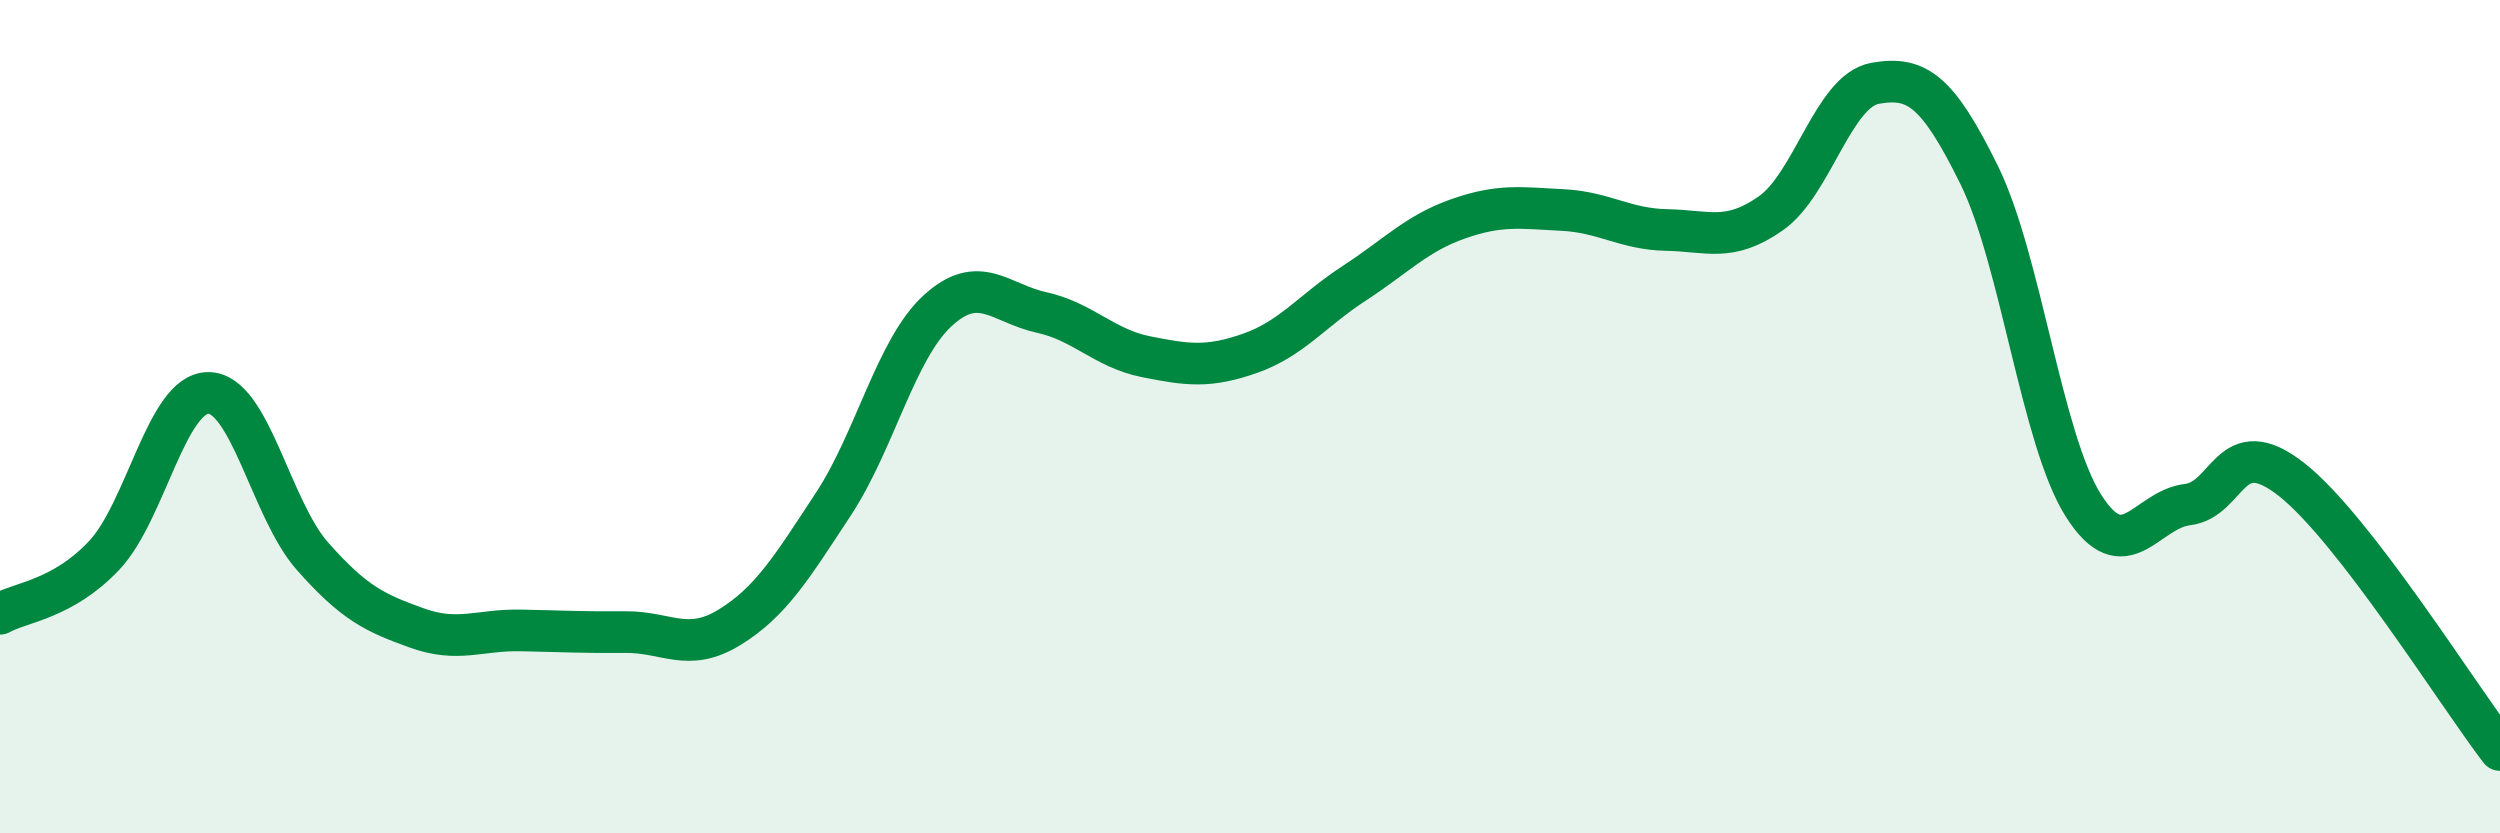
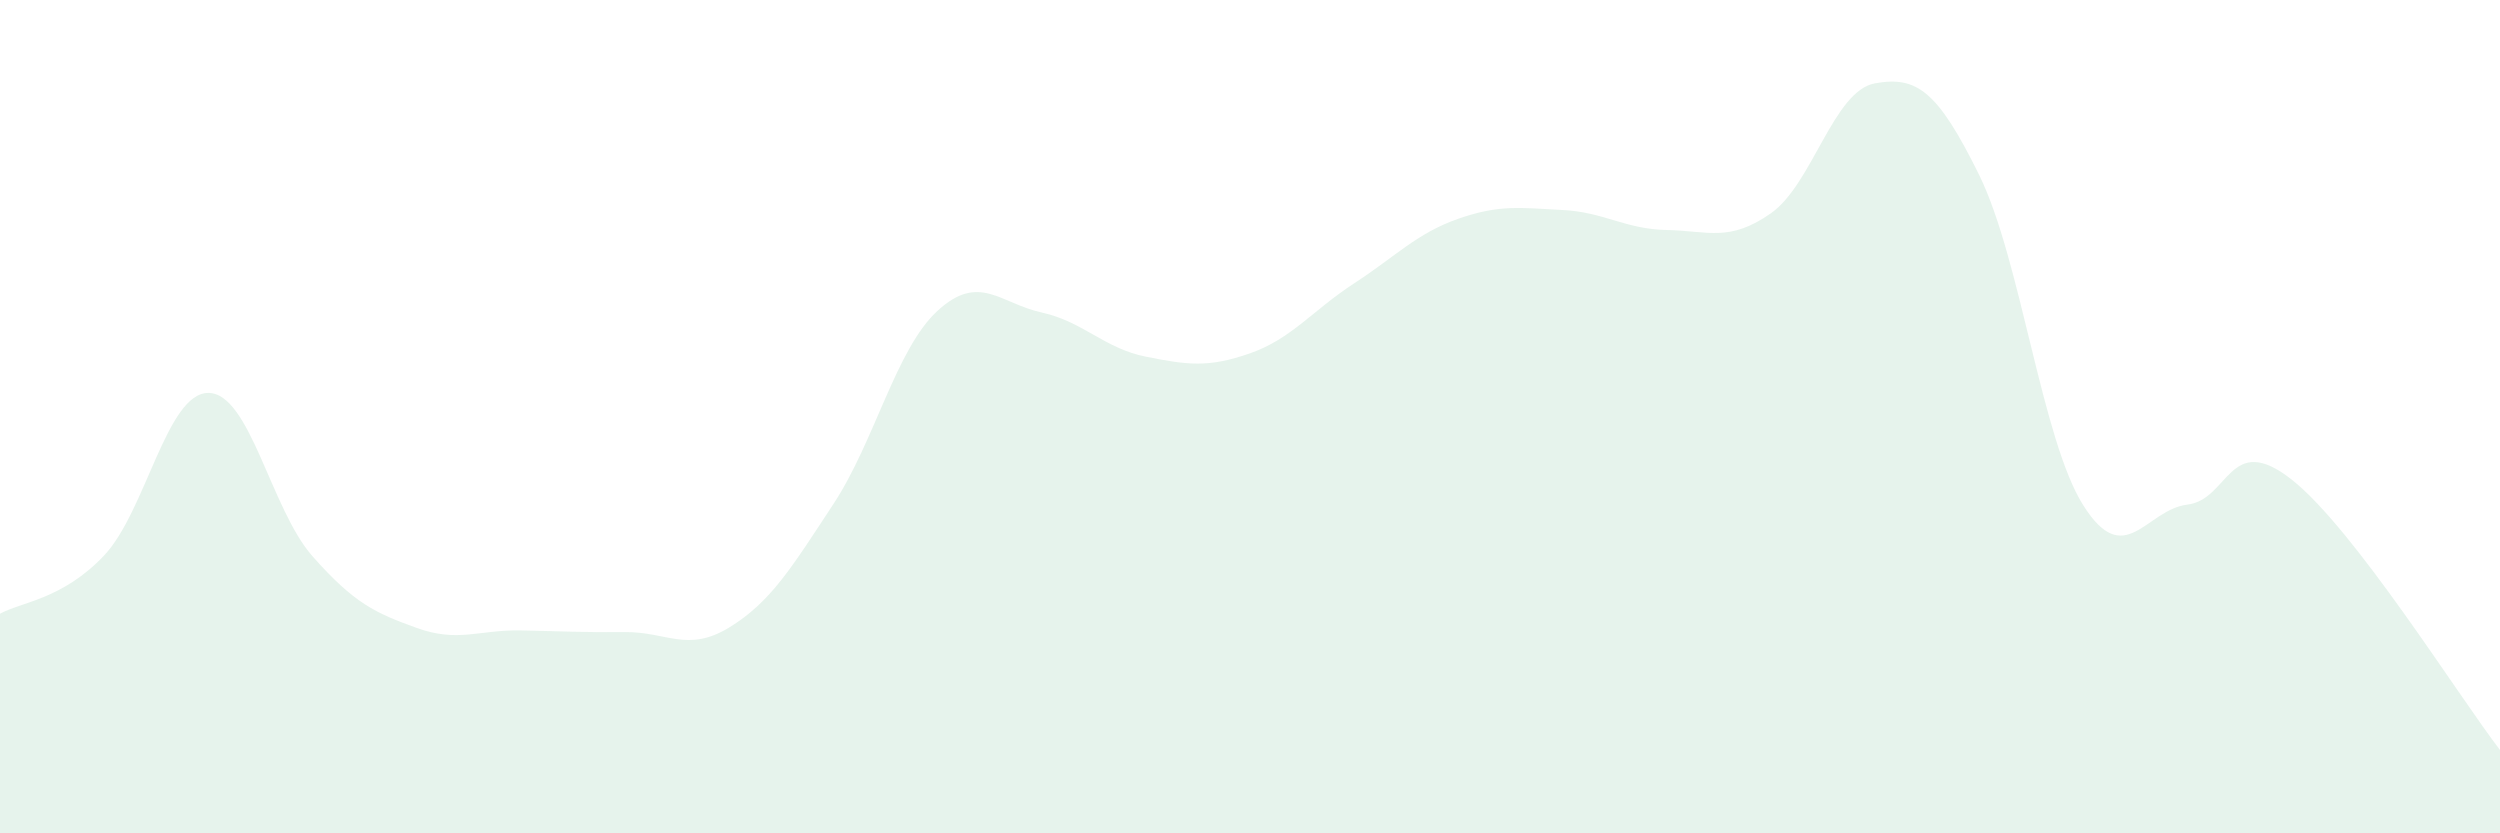
<svg xmlns="http://www.w3.org/2000/svg" width="60" height="20" viewBox="0 0 60 20">
  <path d="M 0,14.73 C 0.5,14.45 1.5,14.39 2.5,13.33 C 3.5,12.27 4,9.43 5,9.43 C 6,9.43 6.5,12.22 7.5,13.35 C 8.5,14.48 9,14.71 10,15.07 C 11,15.43 11.5,15.11 12.5,15.13 C 13.5,15.15 14,15.18 15,15.17 C 16,15.16 16.5,15.67 17.5,15.06 C 18.5,14.45 19,13.62 20,12.1 C 21,10.58 21.5,8.38 22.5,7.46 C 23.5,6.54 24,7.28 25,7.5 C 26,7.72 26.5,8.36 27.5,8.56 C 28.5,8.76 29,8.83 30,8.48 C 31,8.13 31.5,7.45 32.5,6.8 C 33.5,6.15 34,5.6 35,5.25 C 36,4.9 36.5,4.99 37.5,5.04 C 38.5,5.09 39,5.5 40,5.52 C 41,5.54 41.5,5.82 42.5,5.12 C 43.5,4.42 44,2.18 45,2 C 46,1.82 46.5,2.17 47.5,4.2 C 48.5,6.23 49,10.55 50,12.13 C 51,13.71 51.5,12.23 52.5,12.11 C 53.5,11.99 53.5,10.33 55,11.51 C 56.5,12.69 59,16.7 60,18L60 20L0 20Z" fill="#008740" opacity="0.1" stroke-linecap="round" stroke-linejoin="round" />
-   <path d="M 0,14.73 C 0.5,14.45 1.5,14.39 2.5,13.33 C 3.5,12.27 4,9.43 5,9.43 C 6,9.43 6.5,12.22 7.5,13.35 C 8.5,14.48 9,14.71 10,15.07 C 11,15.43 11.5,15.11 12.5,15.13 C 13.5,15.15 14,15.18 15,15.17 C 16,15.16 16.5,15.67 17.5,15.06 C 18.5,14.45 19,13.62 20,12.1 C 21,10.58 21.5,8.38 22.5,7.46 C 23.5,6.54 24,7.28 25,7.5 C 26,7.72 26.5,8.36 27.5,8.56 C 28.5,8.76 29,8.83 30,8.48 C 31,8.13 31.5,7.45 32.5,6.8 C 33.5,6.15 34,5.6 35,5.25 C 36,4.9 36.5,4.99 37.5,5.04 C 38.5,5.09 39,5.5 40,5.52 C 41,5.54 41.5,5.82 42.5,5.12 C 43.5,4.42 44,2.18 45,2 C 46,1.82 46.5,2.17 47.5,4.2 C 48.5,6.23 49,10.55 50,12.13 C 51,13.71 51.5,12.23 52.5,12.11 C 53.5,11.99 53.5,10.33 55,11.51 C 56.5,12.69 59,16.7 60,18" stroke="#008740" stroke-width="1" fill="none" stroke-linecap="round" stroke-linejoin="round" />
</svg>